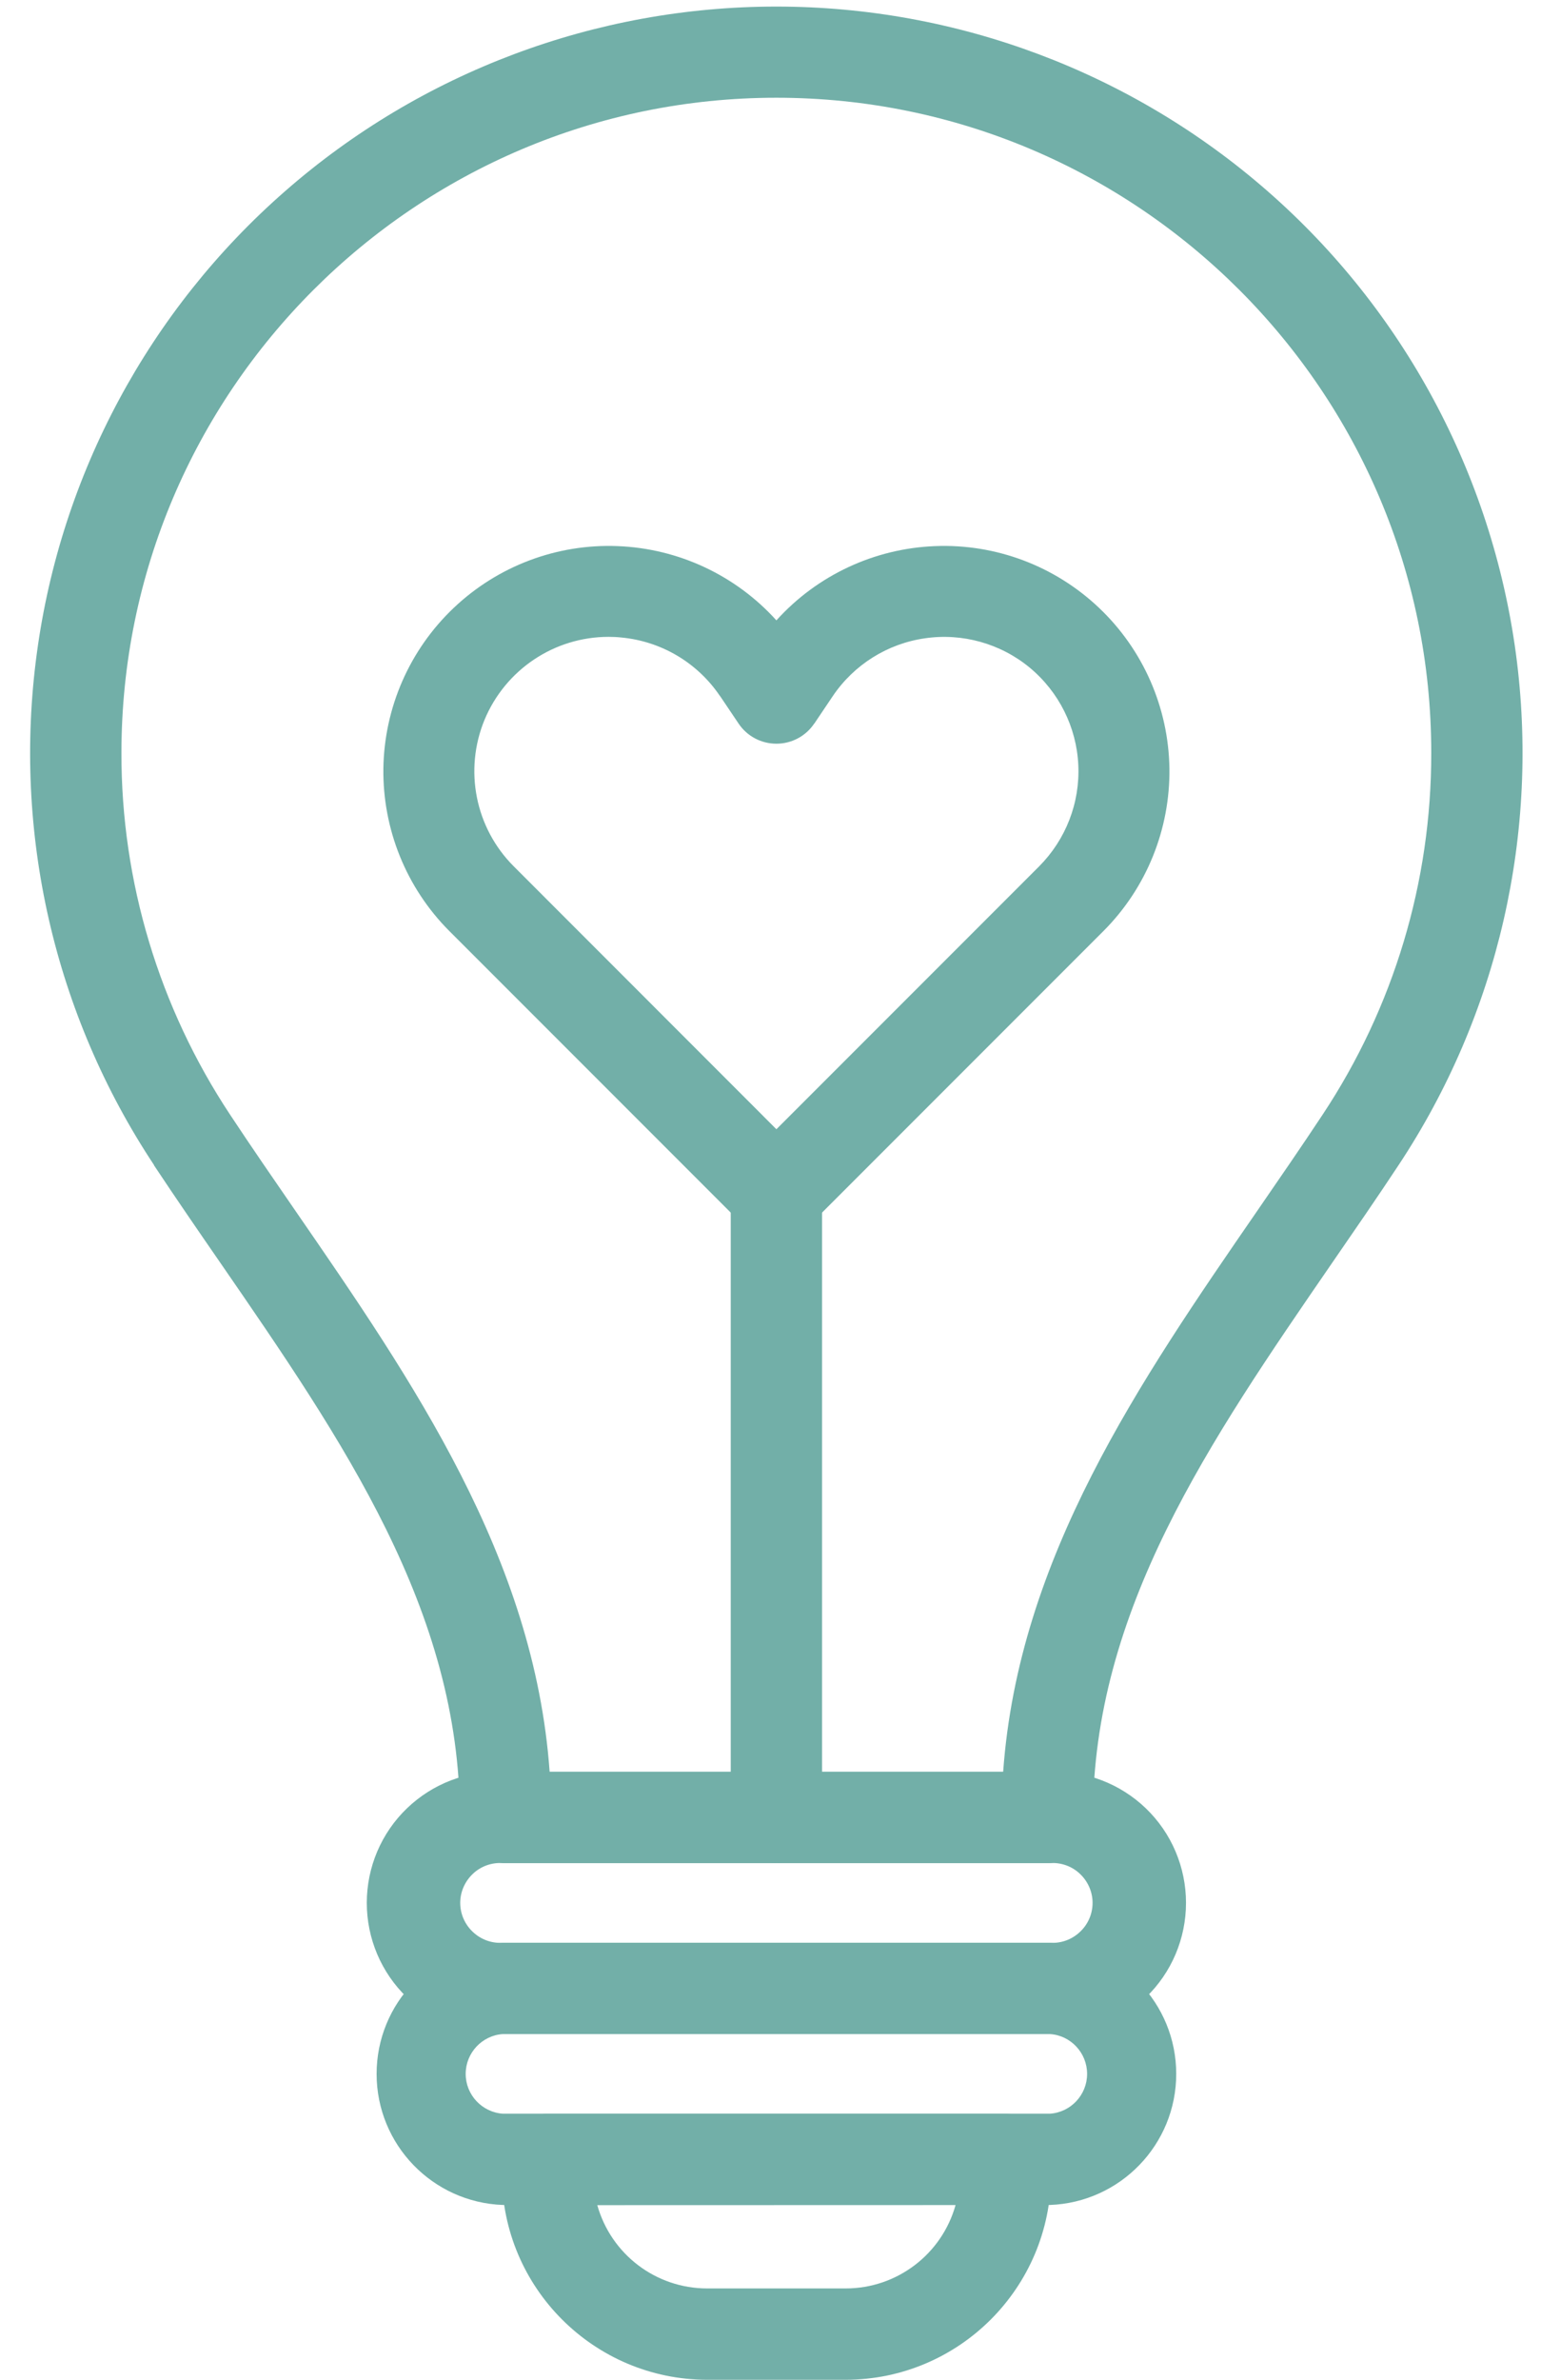
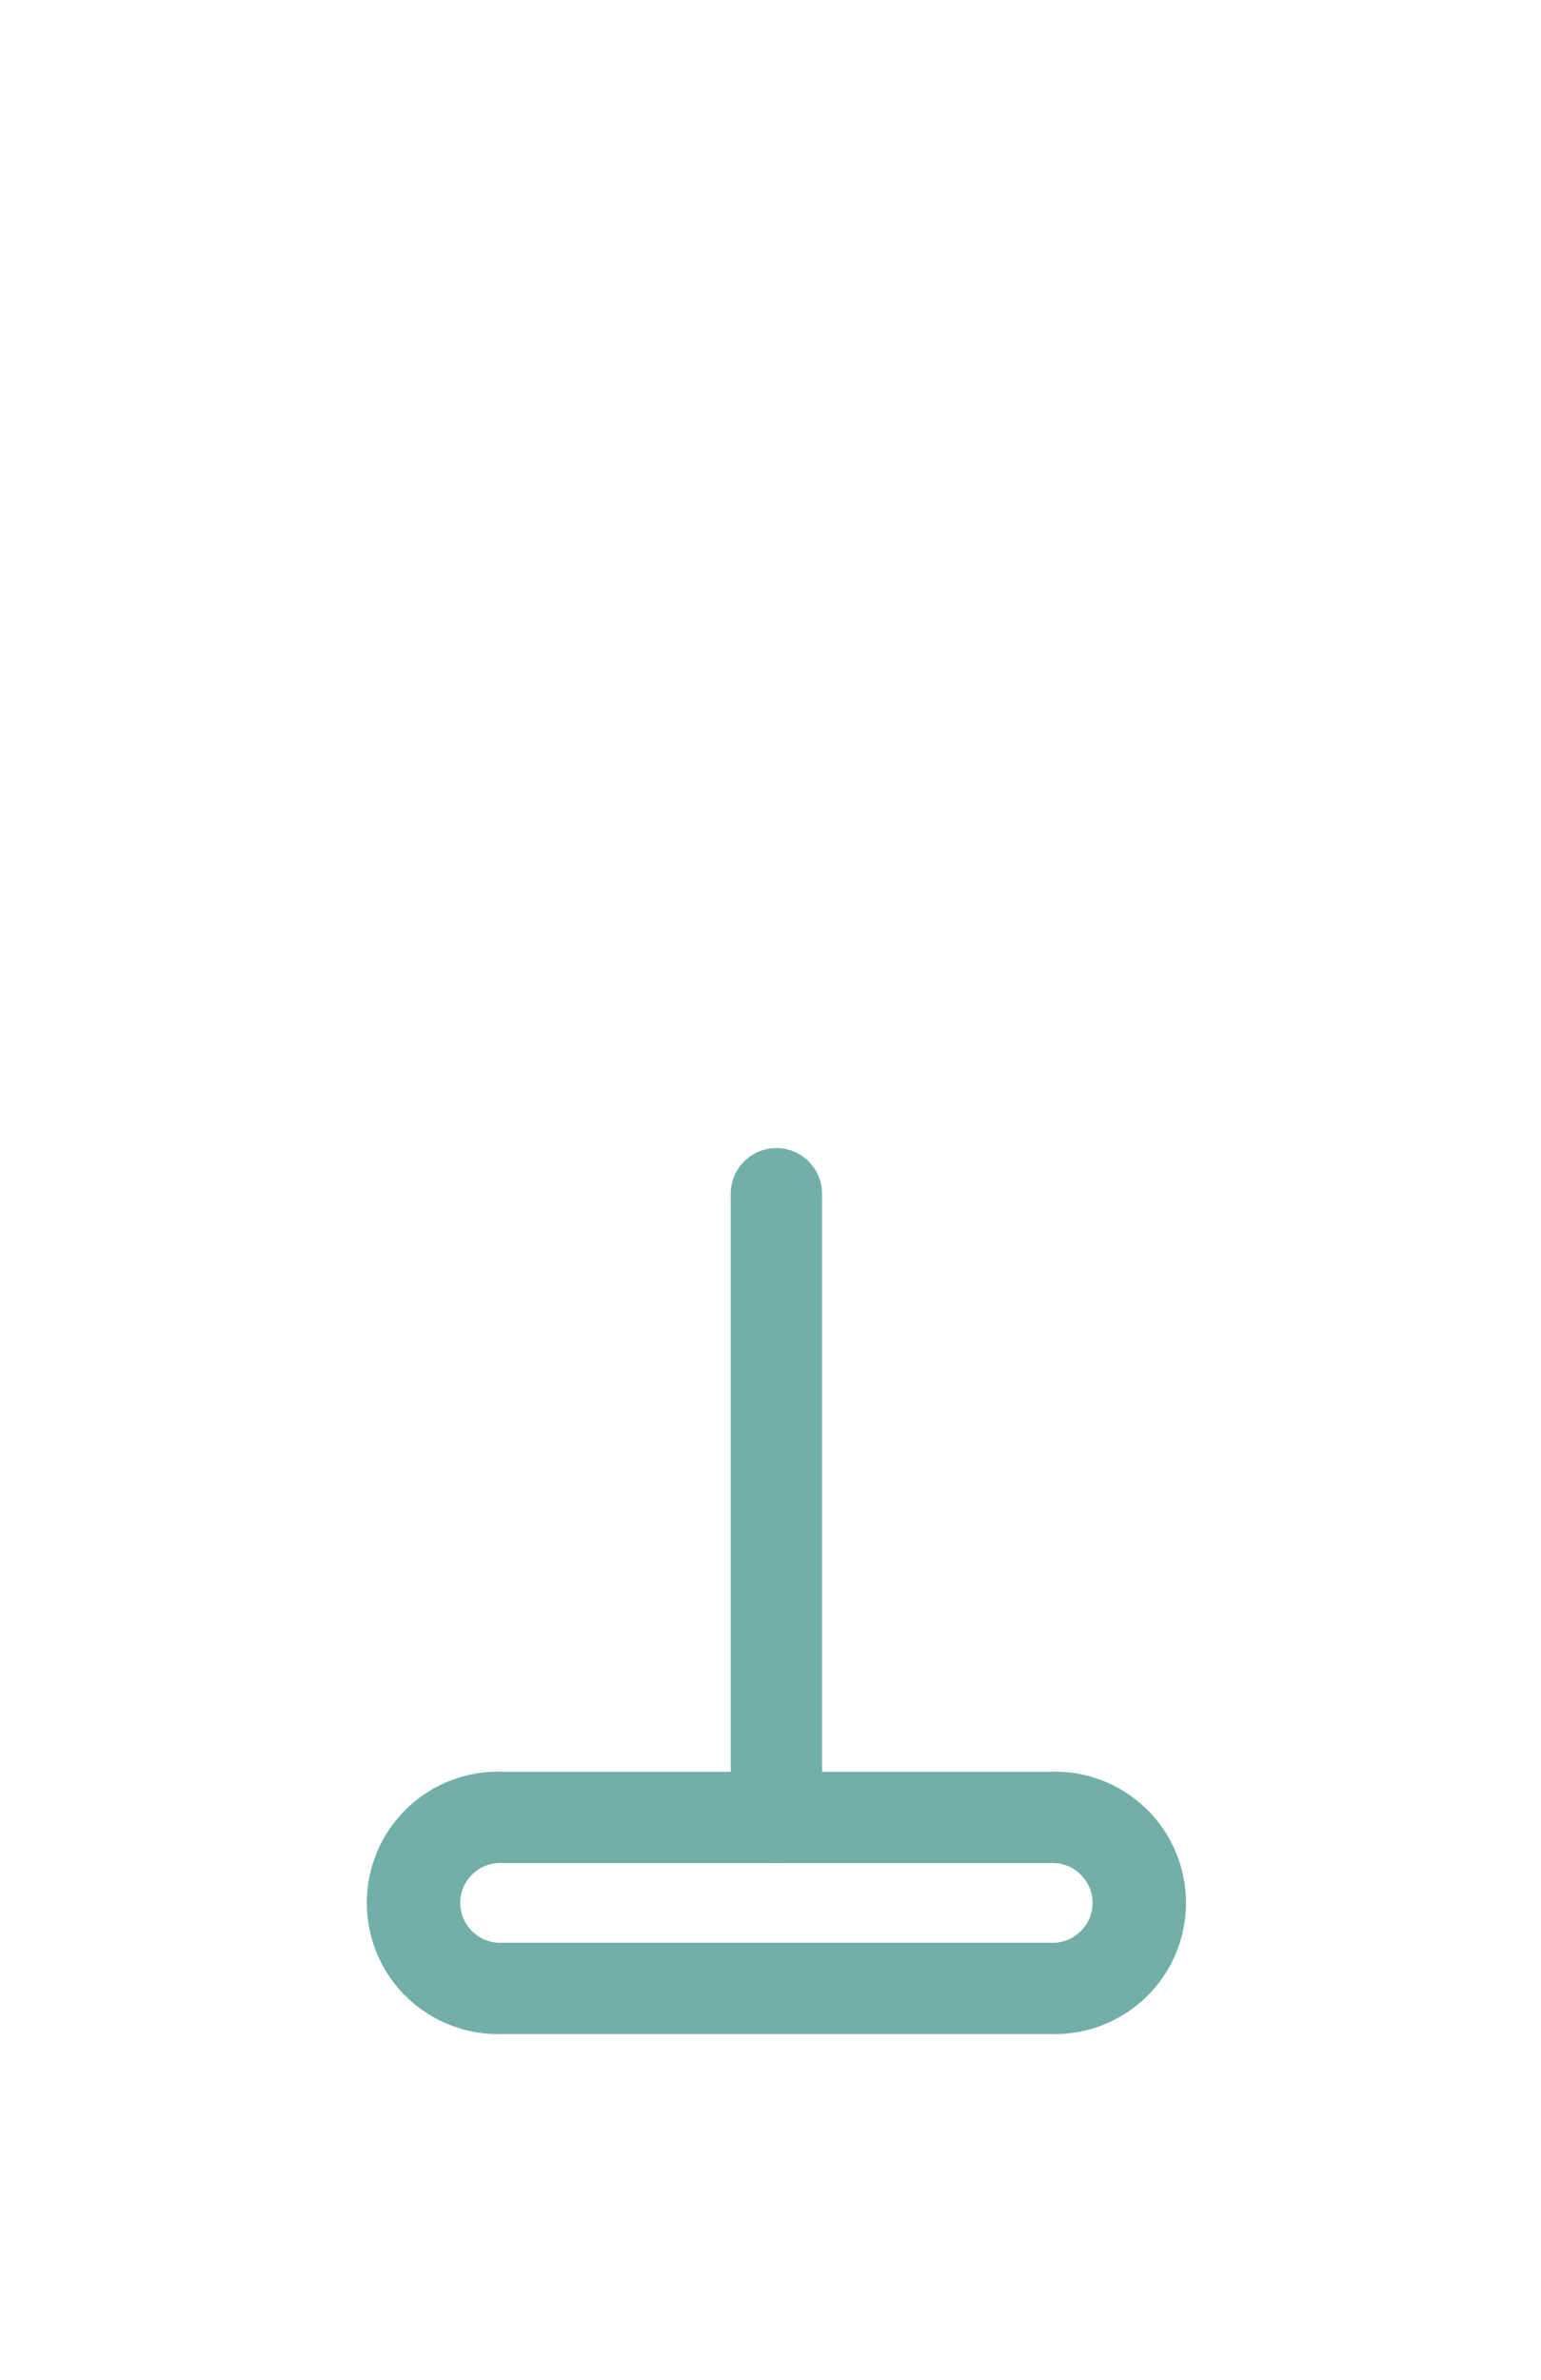
<svg xmlns="http://www.w3.org/2000/svg" width="46" height="71" viewBox="0 0 46 71" fill="none">
-   <path d="M15.091 55.584C14.34 55.584 13.728 54.973 13.728 54.221C13.728 48.051 10.251 43.005 6.571 37.666C5.919 36.722 5.244 35.741 4.596 34.764L4.599 34.76C1.621 30.266 0.378 24.841 1.099 19.494C1.817 14.152 4.453 9.249 8.512 5.702C12.571 2.151 17.781 0.196 23.173 0.196C28.565 0.196 33.775 2.151 37.837 5.702C41.896 9.249 44.529 14.152 45.25 19.494C45.968 24.84 44.725 30.265 41.749 34.76C41.101 35.741 40.426 36.718 39.775 37.663C36.098 43.008 32.624 48.051 32.624 54.221C32.624 54.584 32.478 54.929 32.225 55.185C31.969 55.441 31.623 55.584 31.261 55.584L15.091 55.584ZM16.404 52.862H29.945C30.403 46.469 34.023 41.213 37.531 36.123C38.176 35.186 38.844 34.218 39.479 33.258C41.603 30.056 42.73 26.303 42.724 22.463C42.727 11.686 33.957 2.916 23.176 2.916C12.395 2.916 3.625 11.686 3.625 22.463C3.618 26.303 4.749 30.056 6.87 33.258C7.504 34.218 8.173 35.186 8.818 36.123C12.328 41.213 15.948 46.465 16.407 52.858L16.404 52.862Z" fill="#72AFA8" />
  <path d="M31.338 60.684H15.015C13.951 60.724 12.917 60.331 12.149 59.593C11.381 58.855 10.949 57.835 10.949 56.771C10.949 55.707 11.381 54.687 12.149 53.949C12.917 53.211 13.951 52.818 15.015 52.858H31.338C32.401 52.818 33.435 53.211 34.203 53.949C34.971 54.687 35.403 55.707 35.403 56.771C35.403 57.835 34.971 58.855 34.203 59.593C33.435 60.331 32.401 60.724 31.338 60.684ZM15.015 55.584C14.685 55.561 14.36 55.674 14.12 55.9C13.878 56.126 13.738 56.442 13.738 56.771C13.738 57.103 13.878 57.419 14.12 57.642C14.36 57.868 14.685 57.984 15.015 57.961H31.338C31.667 57.984 31.992 57.868 32.232 57.642C32.475 57.419 32.614 57.103 32.614 56.771C32.614 56.442 32.475 56.126 32.232 55.9C31.992 55.674 31.667 55.561 31.338 55.584H15.015Z" fill="#72AFA8" />
-   <path d="M31.338 65.784H15.015C12.91 65.708 11.242 63.979 11.242 61.874C11.242 59.767 12.91 58.038 15.015 57.962H31.338C33.442 58.038 35.111 59.767 35.111 61.874C35.111 63.979 33.442 65.707 31.338 65.784ZM15.015 60.684C14.39 60.724 13.901 61.246 13.901 61.874C13.901 62.499 14.39 63.021 15.015 63.061H31.338C31.963 63.021 32.451 62.499 32.451 61.874C32.451 61.246 31.963 60.724 31.338 60.684H15.015Z" fill="#72AFA8" />
-   <path d="M25.244 71H21.109C17.728 70.993 14.985 68.254 14.982 64.87V64.424C14.982 63.673 15.59 63.065 16.341 63.065H30.011C30.373 63.065 30.719 63.208 30.975 63.464C31.231 63.716 31.374 64.065 31.374 64.424V64.87C31.367 68.254 28.628 70.993 25.244 71ZM17.828 65.787V65.784C18.24 67.257 19.579 68.274 21.109 68.274H25.244C26.773 68.274 28.113 67.257 28.525 65.784L17.828 65.787Z" fill="#72AFA8" />
-   <path d="M23.176 36.975C22.814 36.975 22.468 36.832 22.212 36.576L13.409 27.773C12.126 26.486 11.421 24.737 11.444 22.926C11.471 21.11 12.229 19.382 13.545 18.135C14.862 16.885 16.627 16.22 18.439 16.293C20.25 16.363 21.959 17.161 23.176 18.508C24.393 17.161 26.101 16.363 27.913 16.293C29.725 16.22 31.49 16.885 32.807 18.135C34.123 19.382 34.881 21.11 34.908 22.926C34.931 24.737 34.226 26.486 32.943 27.773L24.14 36.576C23.884 36.832 23.538 36.975 23.176 36.975ZM18.166 19C16.544 19 15.085 19.98 14.463 21.477C13.845 22.976 14.187 24.698 15.334 25.845L23.176 33.69L31.018 25.848C31.816 25.047 32.242 23.95 32.188 22.82C32.135 21.693 31.607 20.639 30.736 19.917C29.865 19.199 28.728 18.88 27.611 19.043C26.49 19.203 25.493 19.831 24.861 20.765L24.306 21.59H24.303C24.05 21.965 23.628 22.188 23.176 22.188C22.724 22.188 22.302 21.965 22.049 21.59L21.494 20.765H21.491C20.822 19.774 19.745 19.133 18.552 19.02C18.422 19.006 18.293 19 18.166 19Z" fill="#72AFA8" />
  <path d="M23.176 55.584C22.425 55.584 21.813 54.972 21.813 54.221V35.615C21.813 34.86 22.425 34.252 23.176 34.252C23.927 34.252 24.539 34.86 24.539 35.615V54.221C24.539 54.584 24.393 54.929 24.14 55.185C23.884 55.441 23.538 55.584 23.176 55.584Z" fill="#72AFA8" />
</svg>